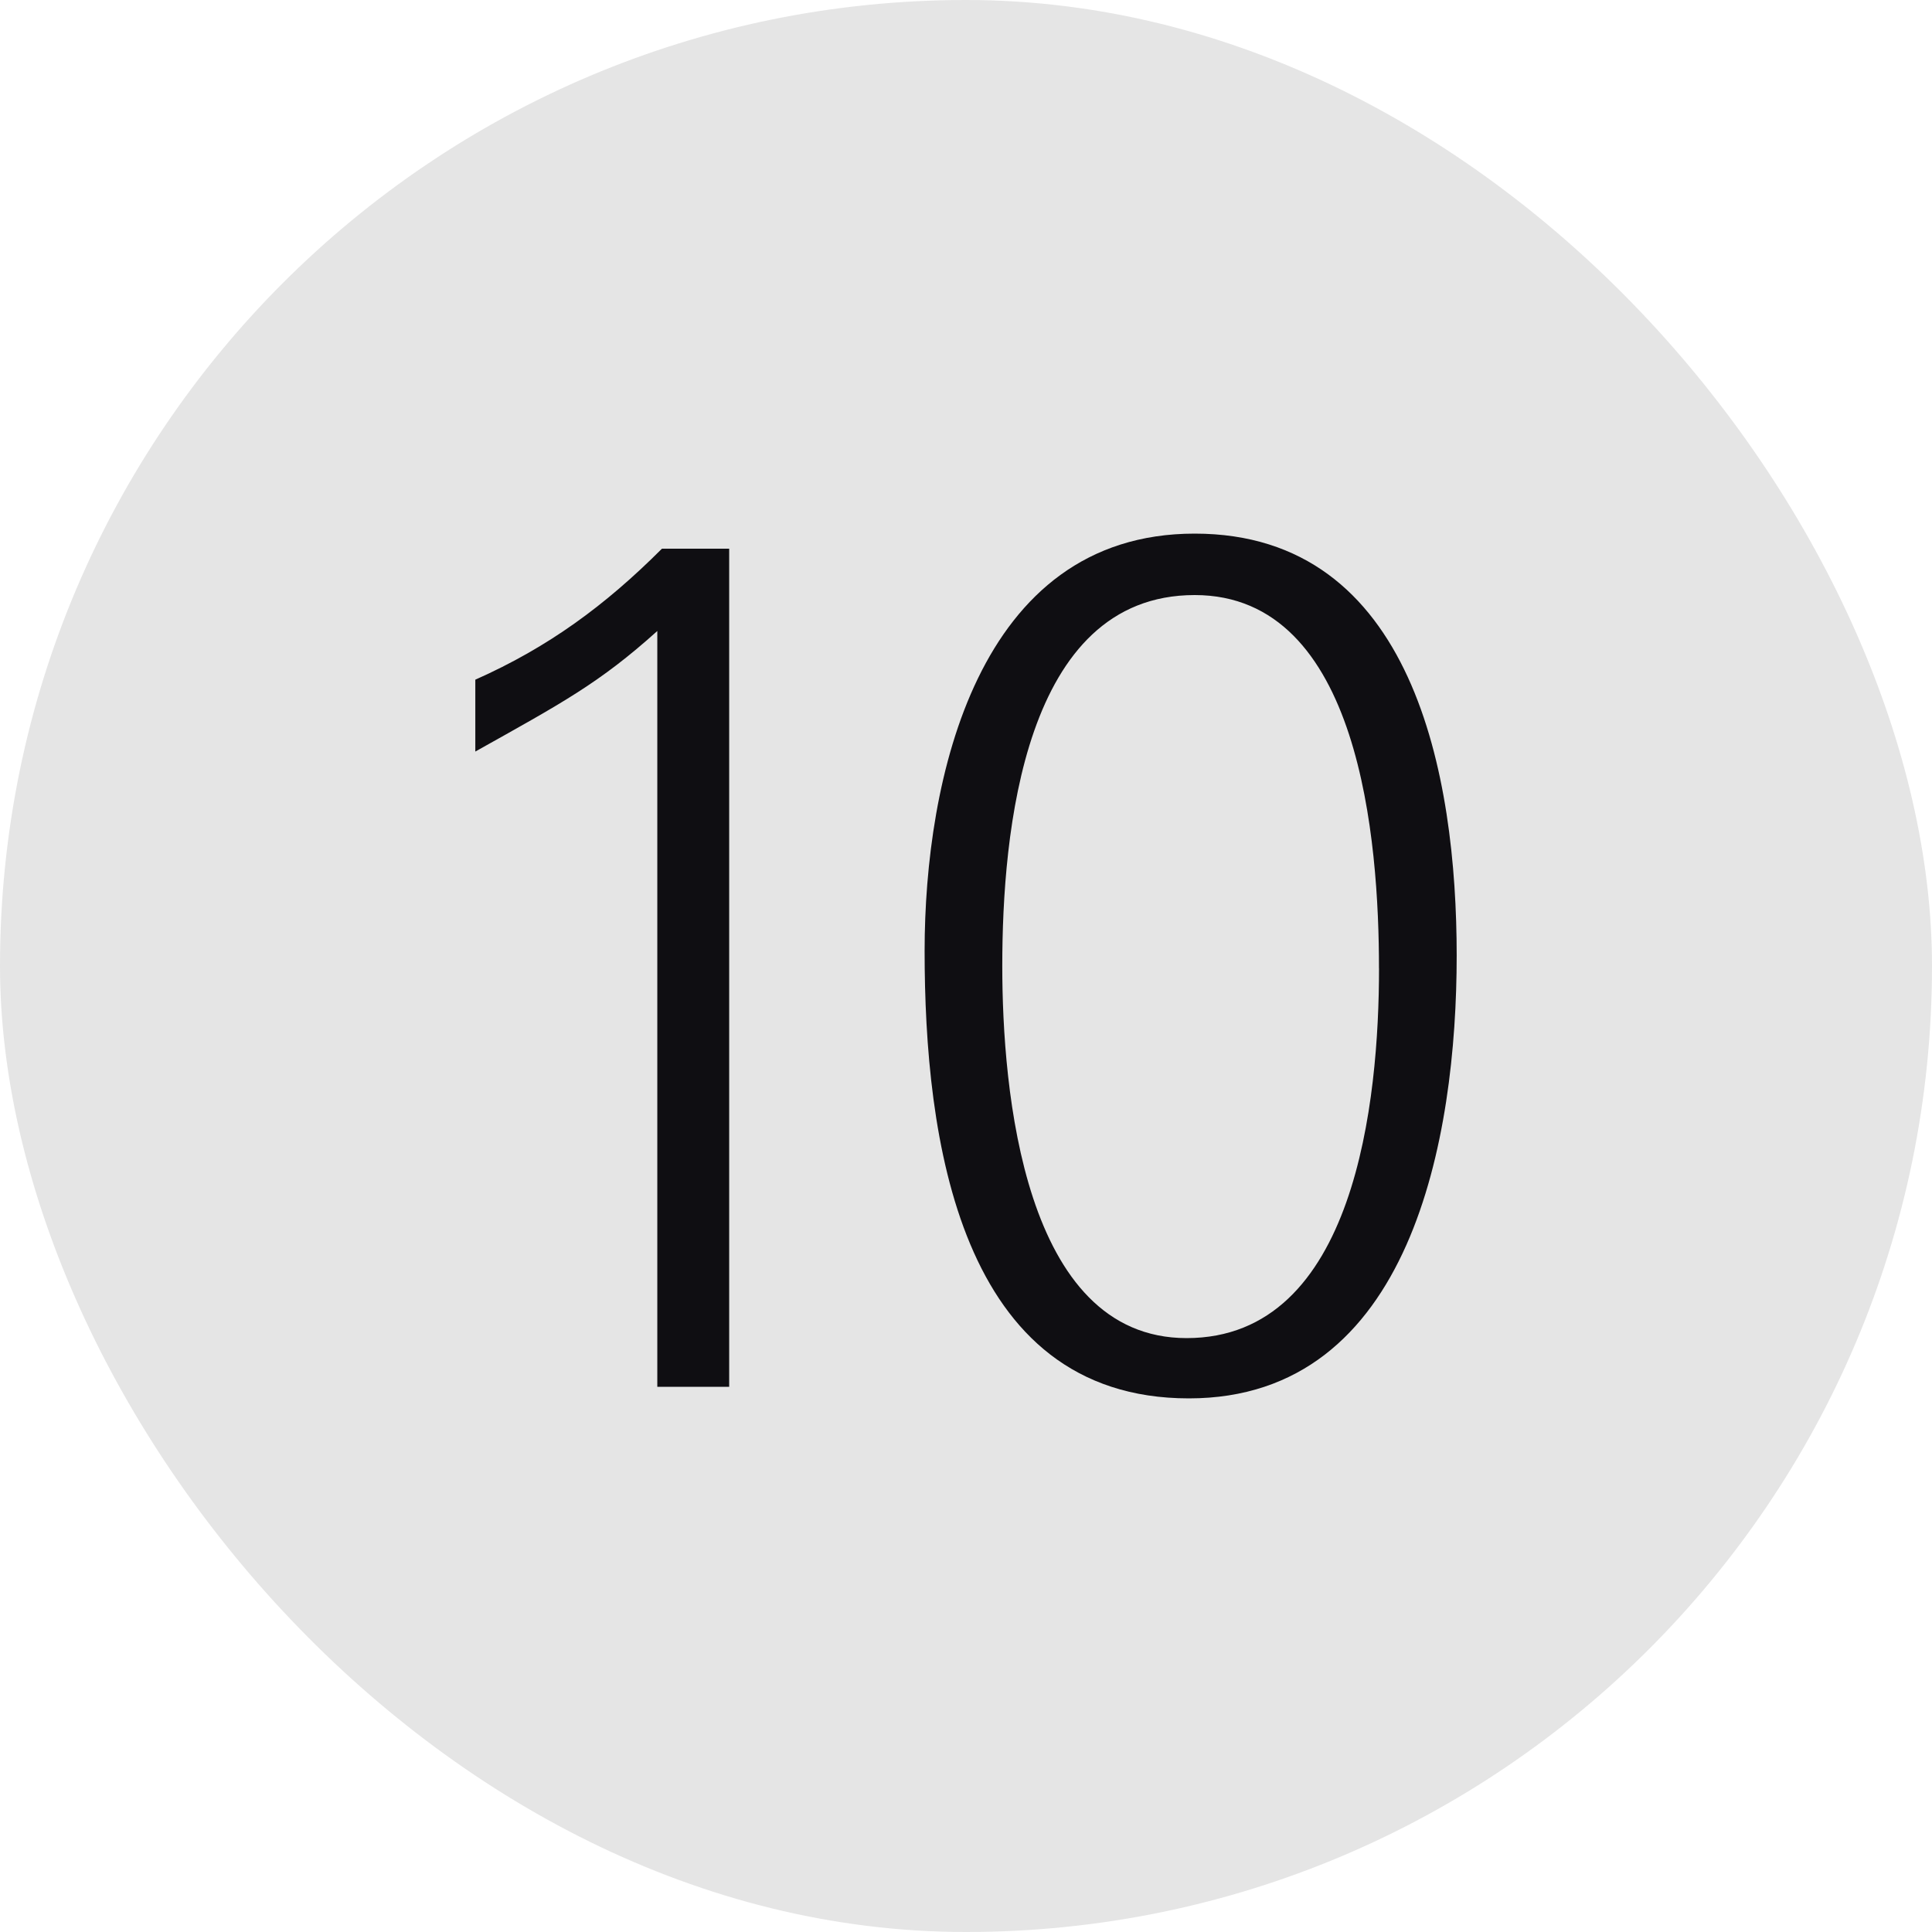
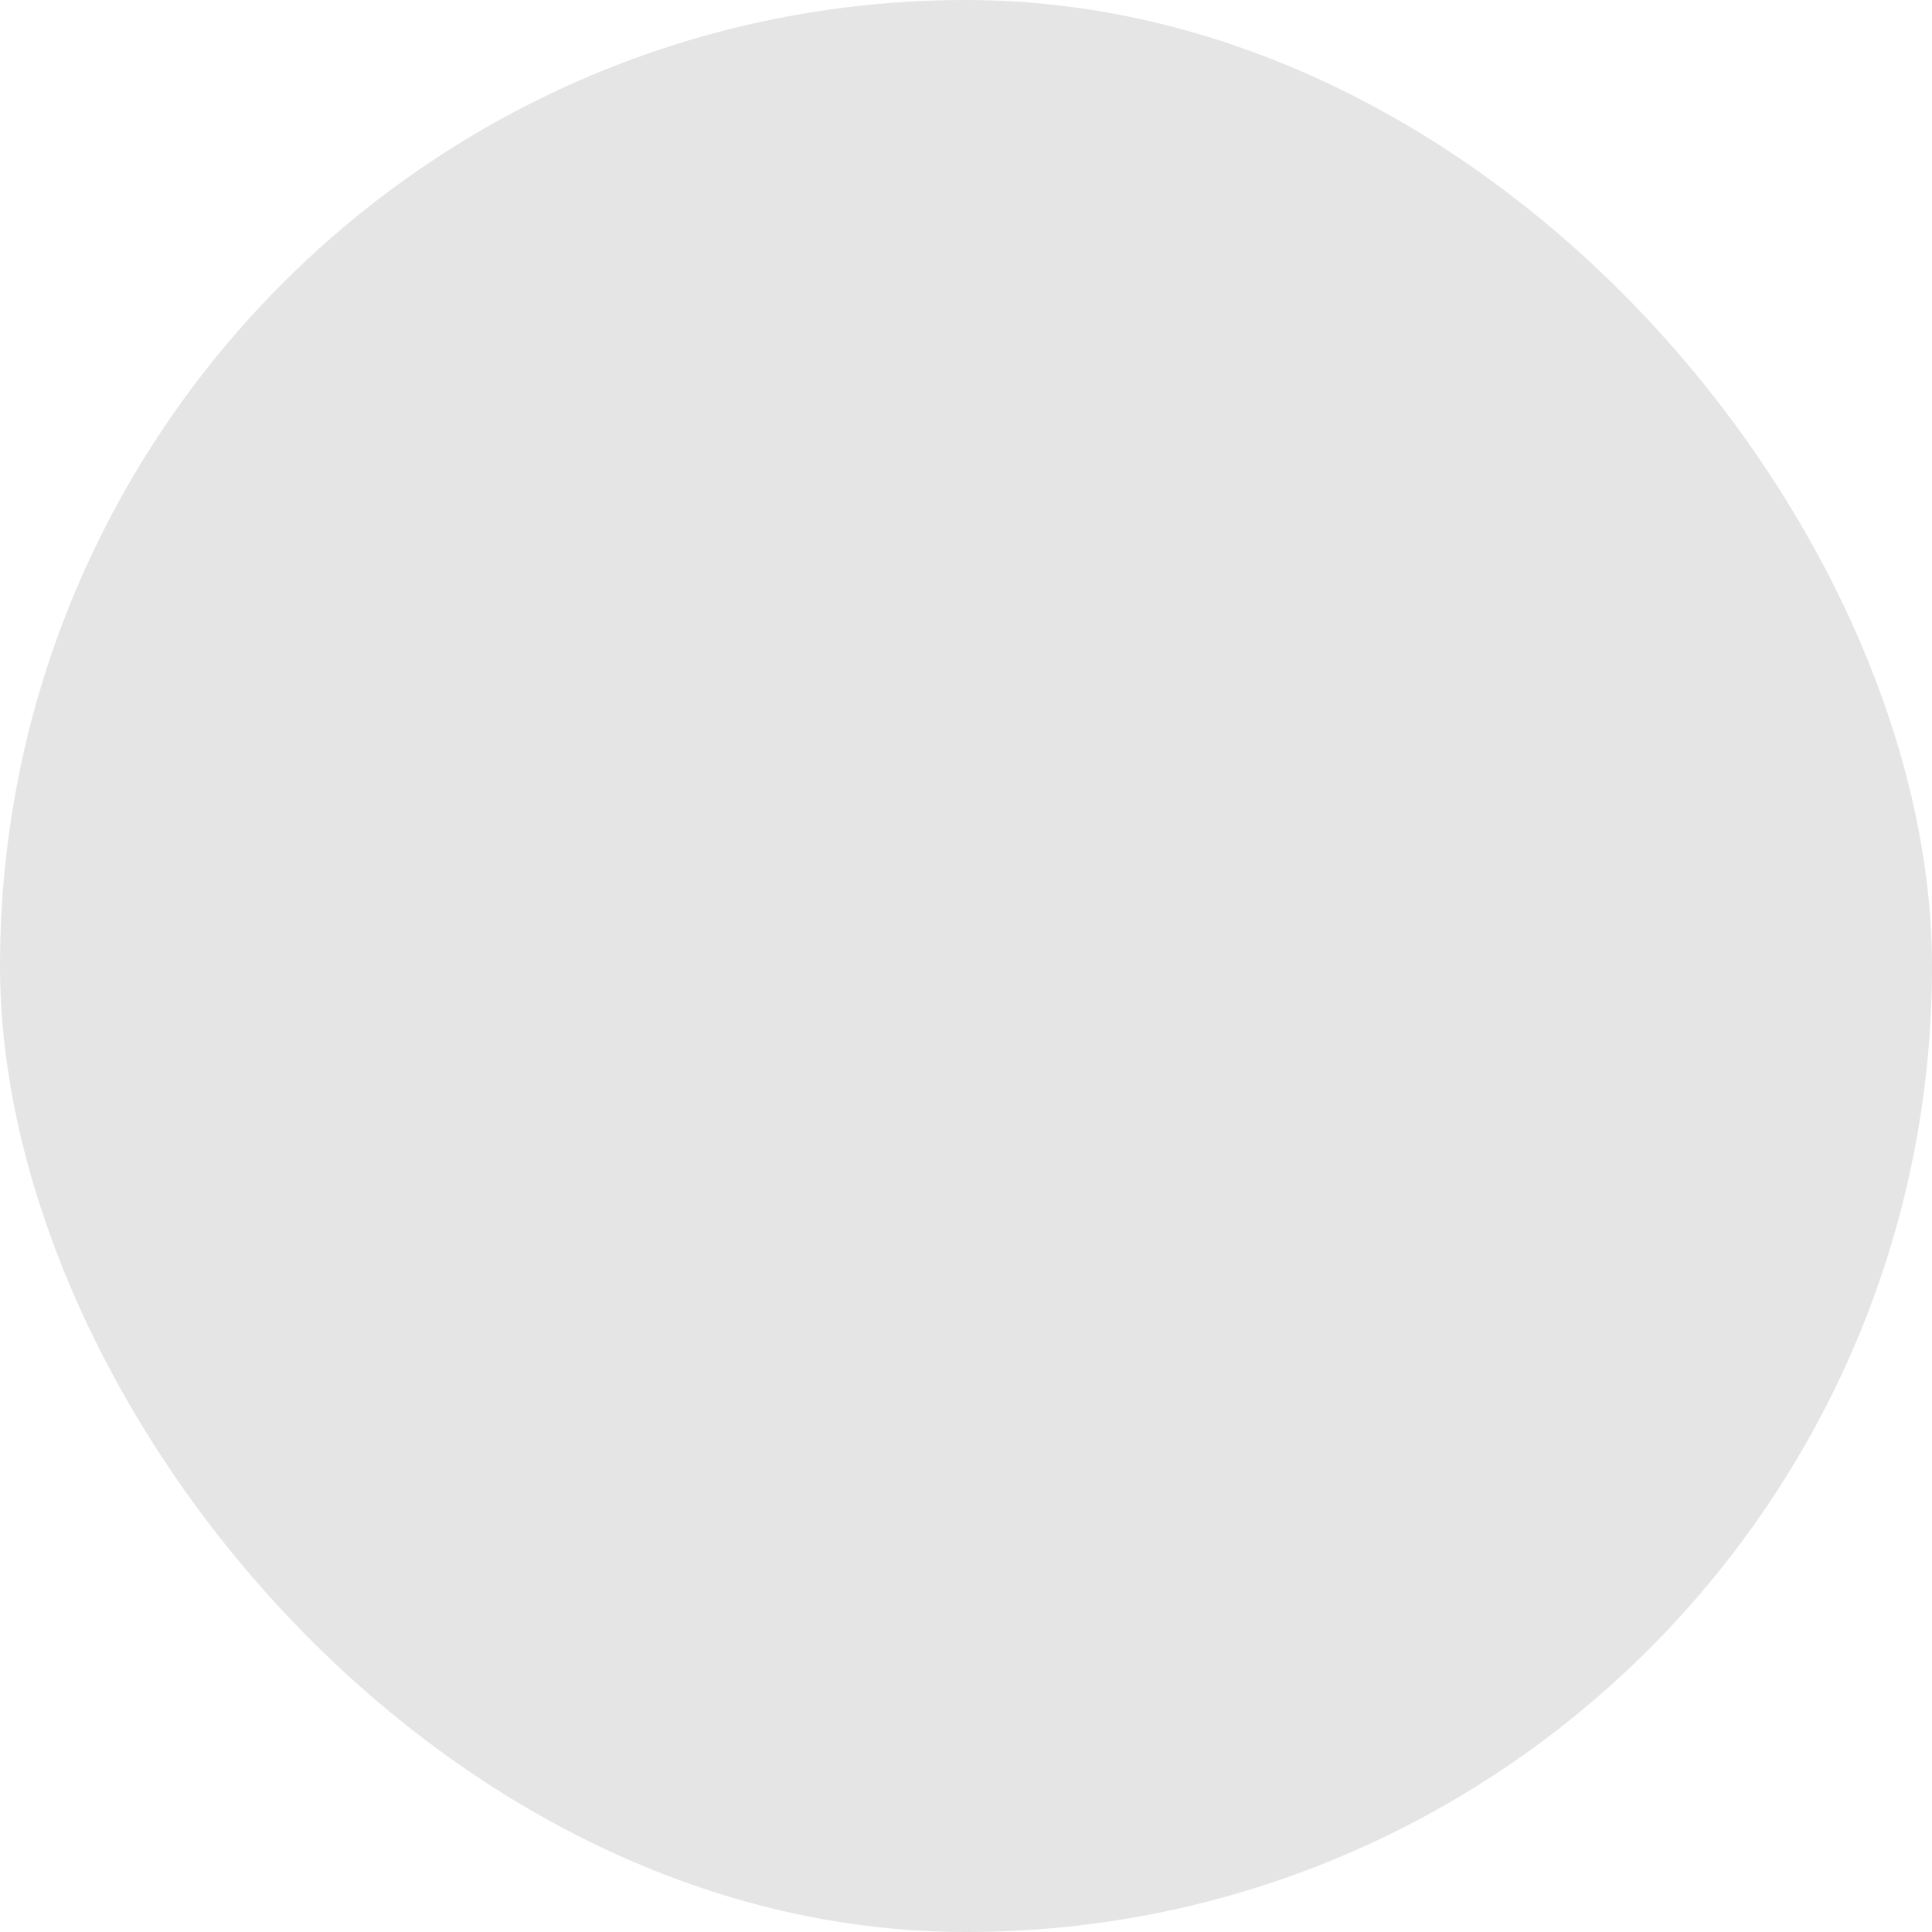
<svg xmlns="http://www.w3.org/2000/svg" width="45" height="45" fill="none">
  <rect width="45" height="45" rx="22.5" fill="#E5E5E5" />
-   <path d="M33.929 22.257c0 4.239-1.053 10.314-6.237 10.314-5.373 0-6.156-6.102-6.156-10.422 0-3.969 1.215-9.72 6.29-9.72 5.104 0 6.103 5.643 6.103 9.828Zm-1.81.297c0-2.943-.431-8.694-4.292-8.694-3.996 0-4.482 5.562-4.482 8.64 0 2.862.486 8.667 4.293 8.667 3.942 0 4.482-5.562 4.482-8.613ZM16.984 32.301H15.31V14.697c-1.35 1.215-2.214 1.674-4.239 2.808v-1.674c1.701-.756 3.024-1.728 4.347-3.051h1.566v19.521Z" fill="#0F0E12" />
</svg>